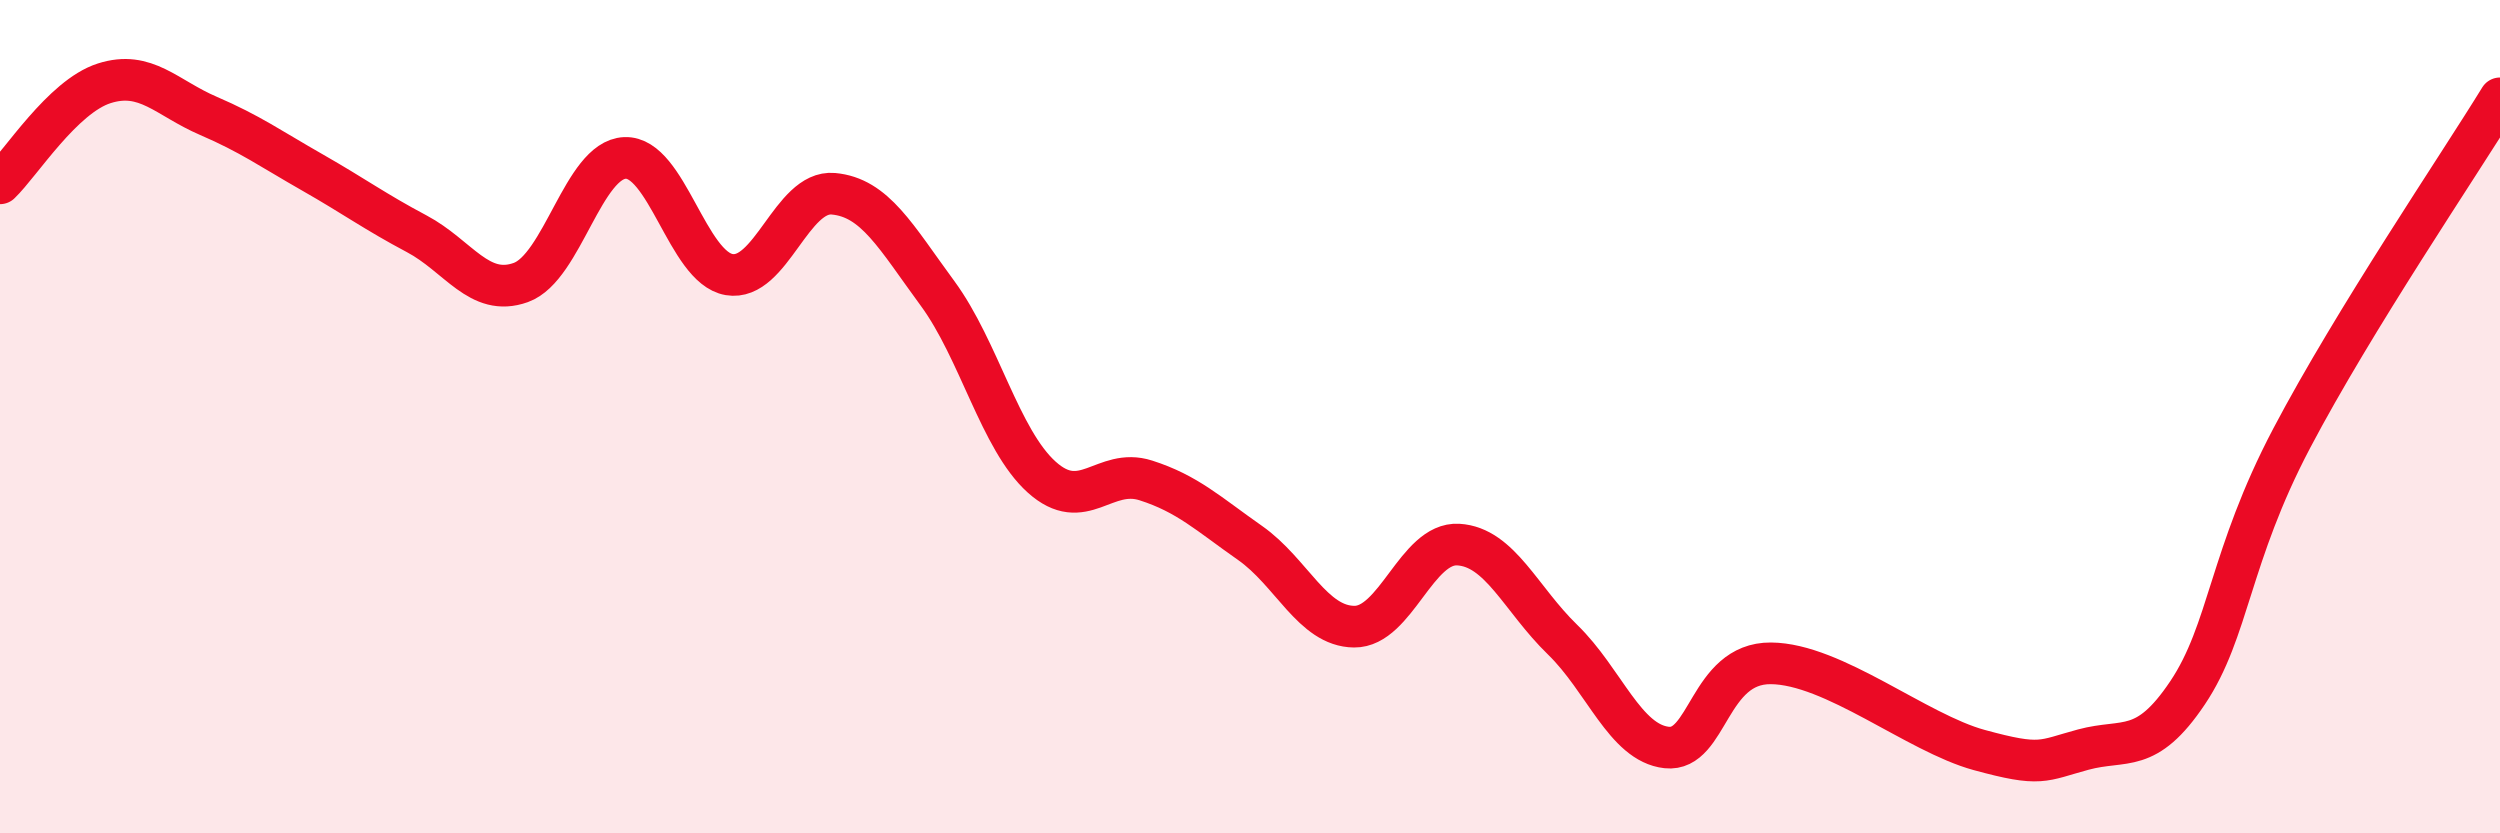
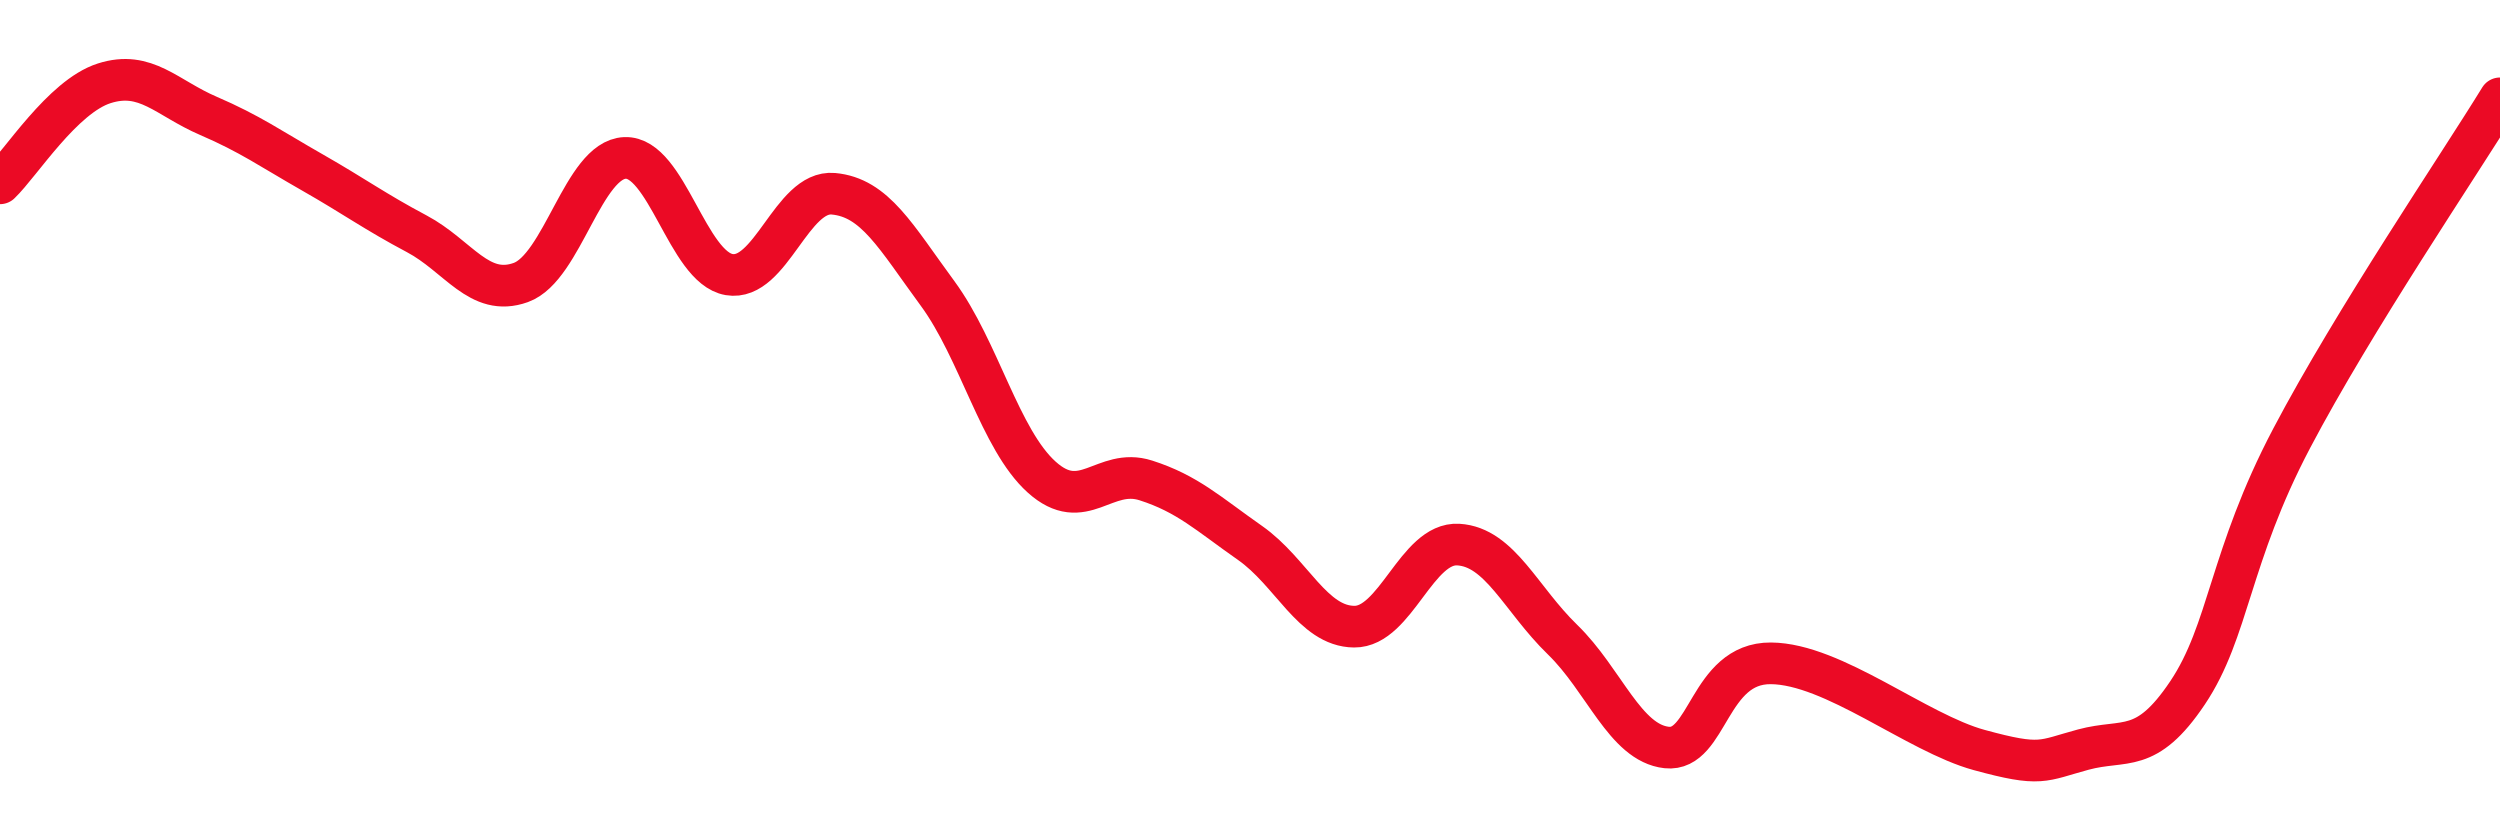
<svg xmlns="http://www.w3.org/2000/svg" width="60" height="20" viewBox="0 0 60 20">
-   <path d="M 0,4.4 C 0.5,3.92 1.5,2.32 2.5,2 C 3.5,1.68 4,2.35 5,2.78 C 6,3.21 6.5,3.57 7.5,4.14 C 8.5,4.71 9,5.08 10,5.61 C 11,6.14 11.5,7.14 12.5,6.78 C 13.5,6.42 14,3.83 15,3.79 C 16,3.75 16.5,6.42 17.5,6.59 C 18.5,6.76 19,4.56 20,4.65 C 21,4.74 21.5,5.68 22.5,7.04 C 23.5,8.4 24,10.55 25,11.45 C 26,12.35 26.5,11.21 27.5,11.53 C 28.5,11.85 29,12.33 30,13.03 C 31,13.73 31.5,15.03 32.5,15.04 C 33.5,15.05 34,13.01 35,13.07 C 36,13.13 36.5,14.38 37.5,15.35 C 38.5,16.32 39,17.83 40,17.94 C 41,18.05 41,15.91 42.5,15.92 C 44,15.93 46,17.59 47.5,18 C 49,18.41 49,18.26 50,17.99 C 51,17.72 51.5,18.12 52.5,16.63 C 53.5,15.14 53.5,13.37 55,10.52 C 56.5,7.67 59,3.99 60,2.36L60 20L0 20Z" fill="#EB0A25" opacity="0.1" stroke-linecap="round" stroke-linejoin="round" />
  <path d="M 0,4.4 C 0.5,3.92 1.5,2.32 2.5,2 C 3.5,1.68 4,2.35 5,2.78 C 6,3.21 6.5,3.57 7.5,4.14 C 8.5,4.71 9,5.08 10,5.61 C 11,6.14 11.5,7.14 12.5,6.78 C 13.5,6.42 14,3.83 15,3.79 C 16,3.75 16.5,6.42 17.5,6.59 C 18.5,6.76 19,4.56 20,4.65 C 21,4.74 21.5,5.68 22.5,7.04 C 23.5,8.4 24,10.55 25,11.45 C 26,12.35 26.5,11.21 27.5,11.53 C 28.5,11.85 29,12.33 30,13.03 C 31,13.73 31.5,15.03 32.5,15.04 C 33.5,15.05 34,13.01 35,13.07 C 36,13.13 36.5,14.38 37.5,15.35 C 38.5,16.32 39,17.83 40,17.94 C 41,18.05 41,15.91 42.5,15.92 C 44,15.93 46,17.59 47.5,18 C 49,18.41 49,18.26 50,17.99 C 51,17.72 51.5,18.12 52.5,16.63 C 53.5,15.14 53.5,13.37 55,10.52 C 56.5,7.67 59,3.99 60,2.36" stroke="#EB0A25" stroke-width="1" fill="none" stroke-linecap="round" stroke-linejoin="round" />
</svg>